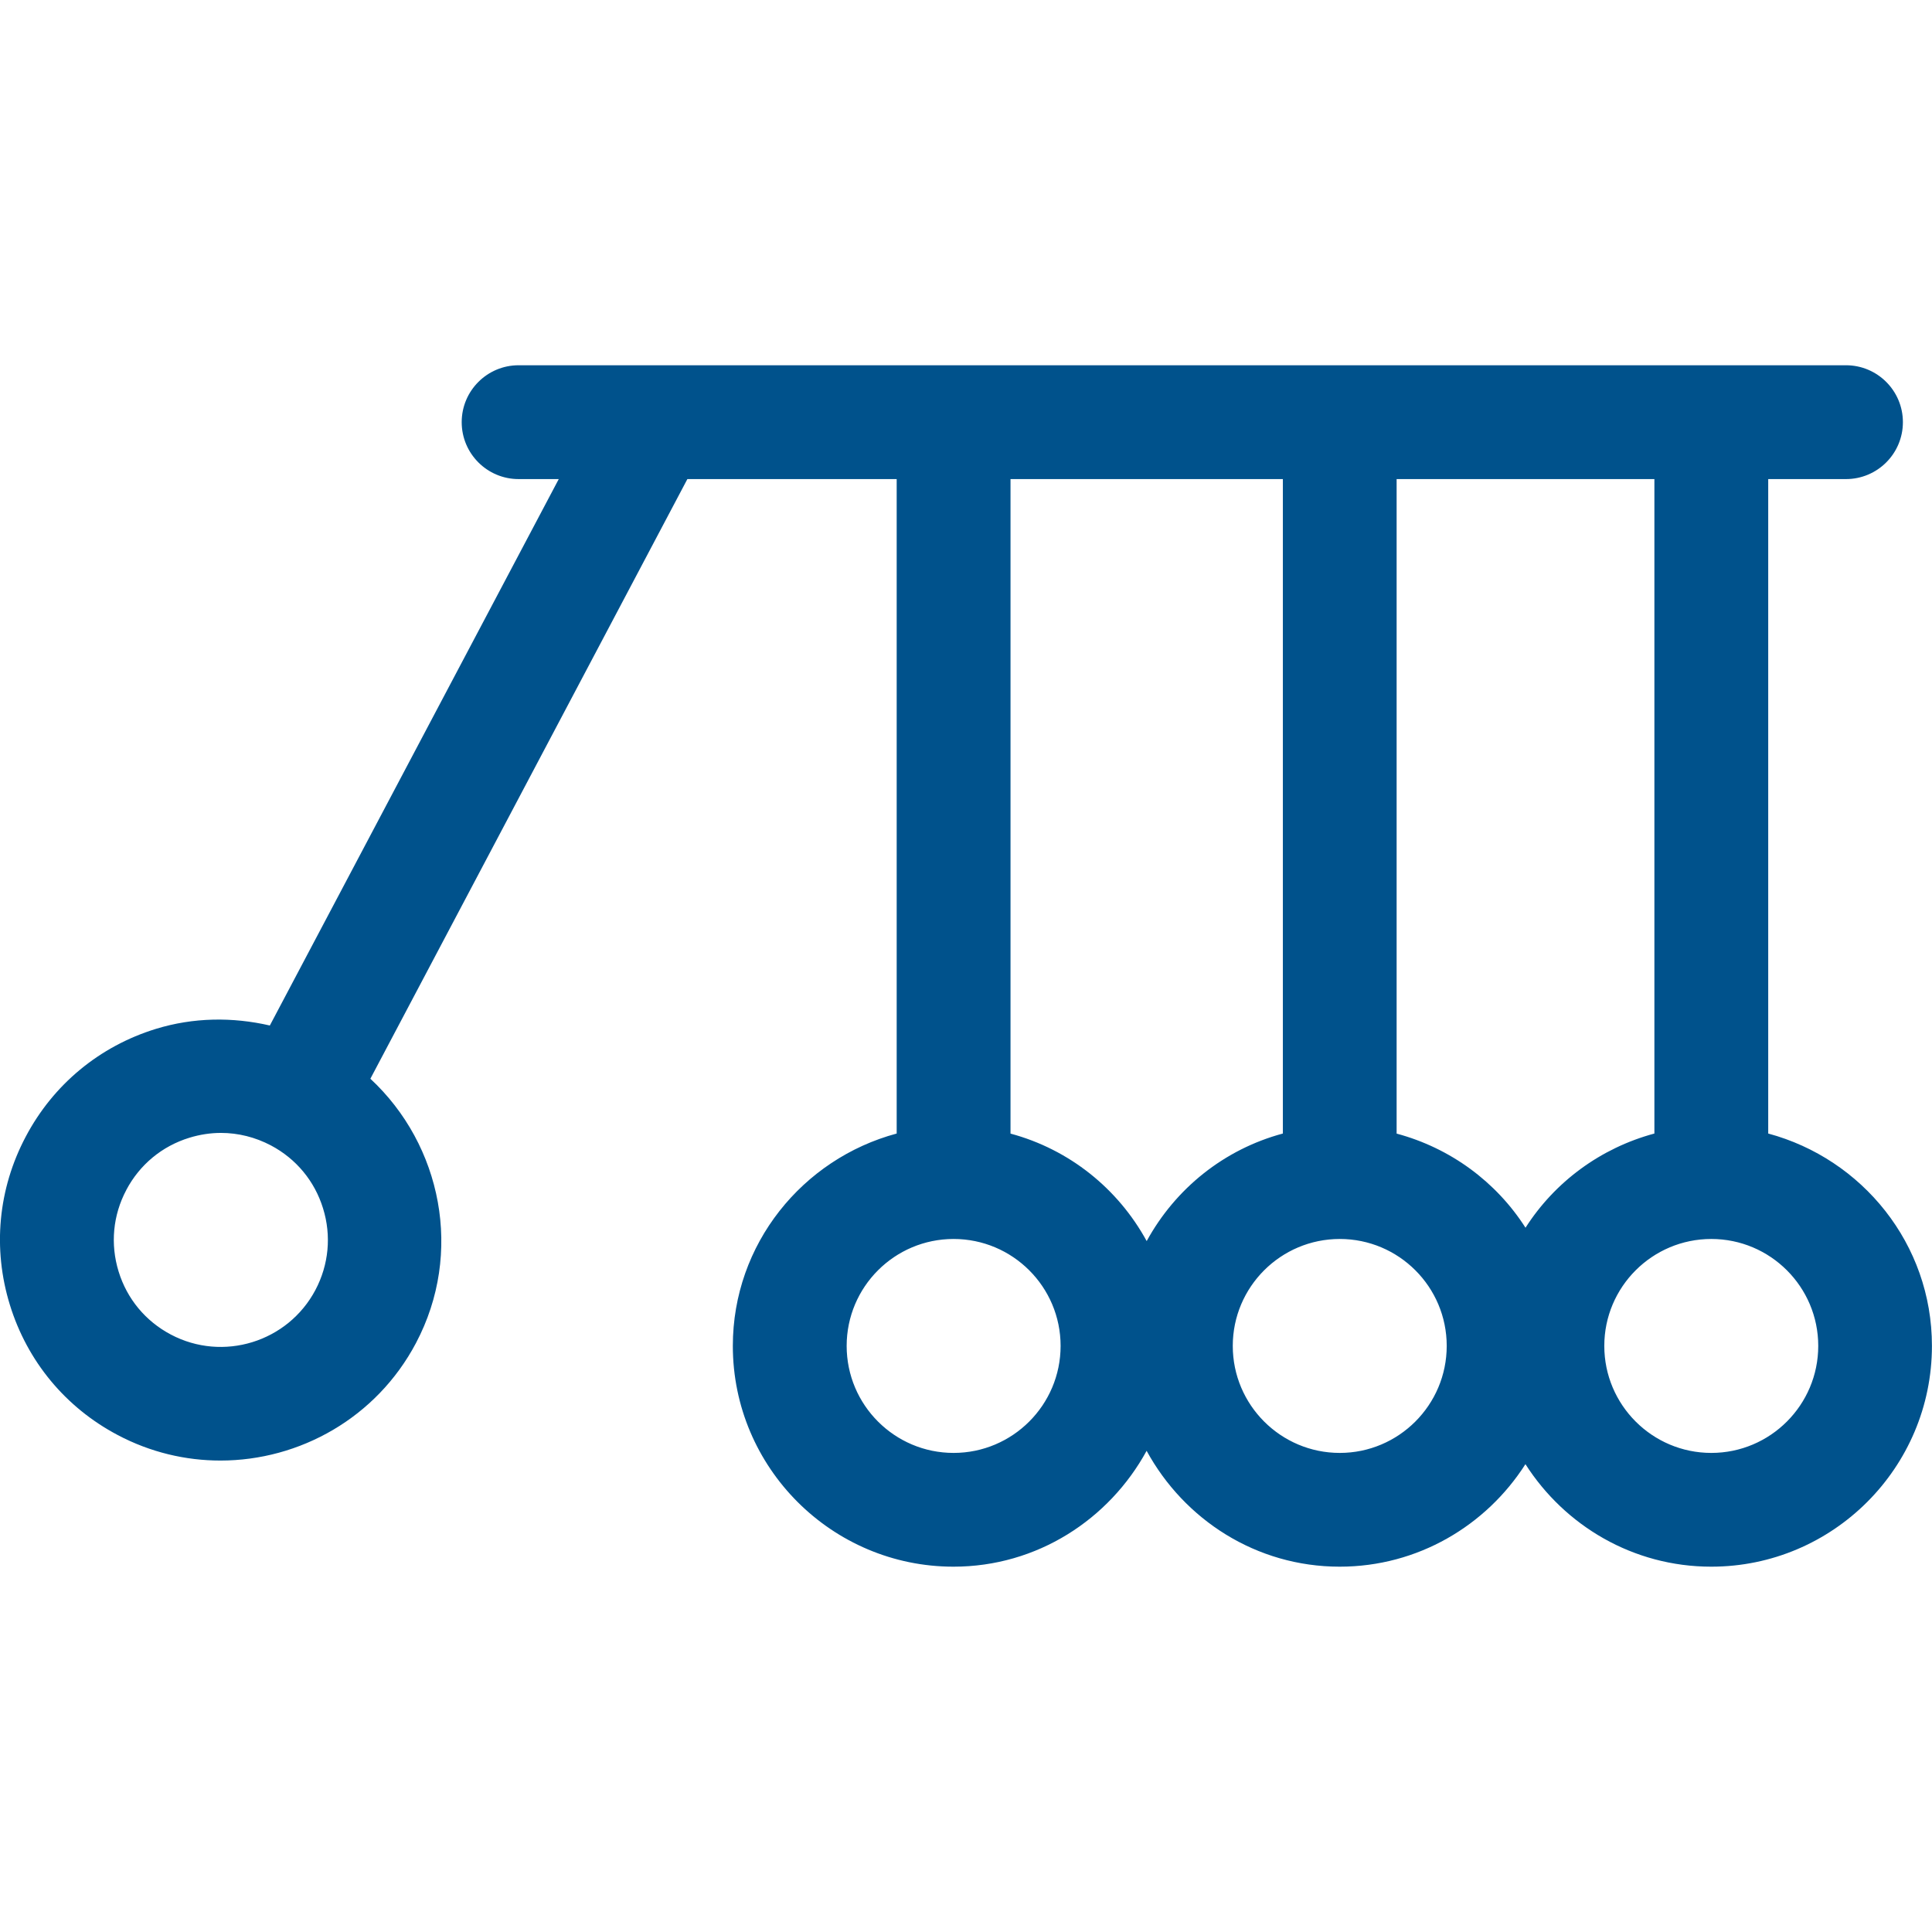
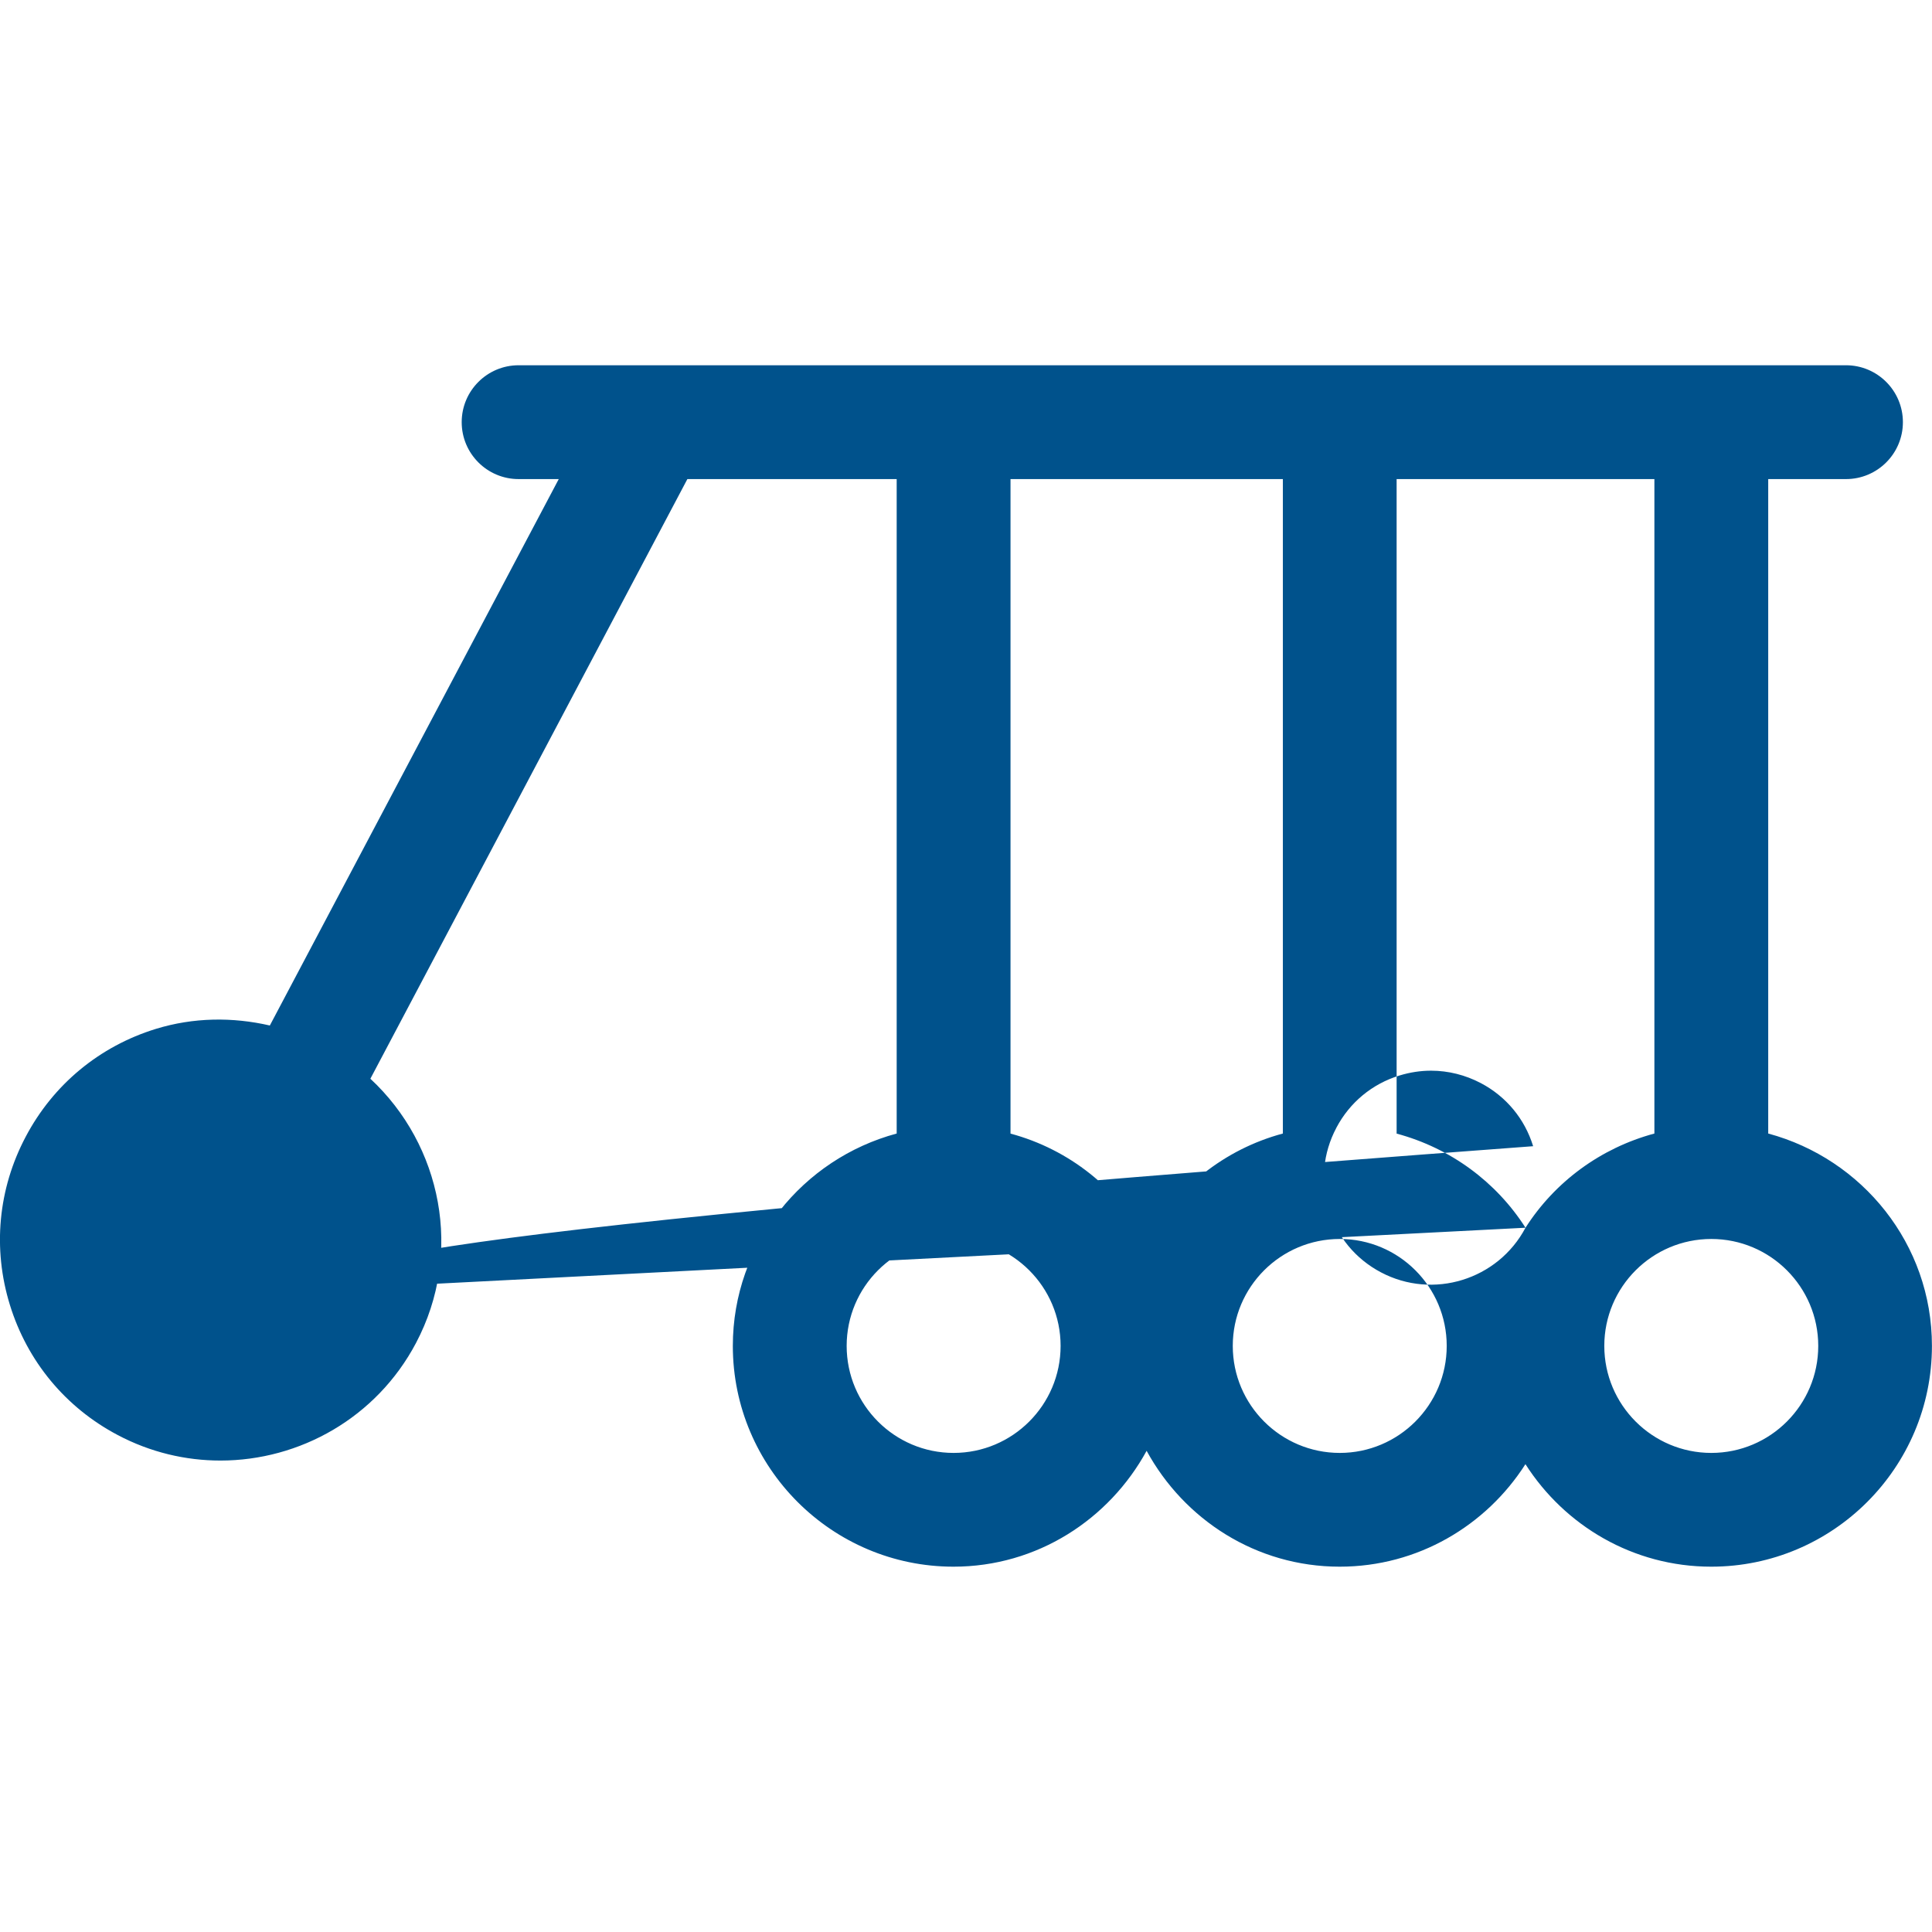
<svg xmlns="http://www.w3.org/2000/svg" version="1.1" id="Ebene_1" x="0px" y="0px" viewBox="0 0 283.46 283.46" style="enable-background:new 0 0 283.46 283.46;" xml:space="preserve" width="75" height="75">
  <style type="text/css">
	.st0{fill:#00528C;}
</style>
-   <path class="st0" d="M259.43,166.31V70.29h11.41c4.61,0,8.35-3.74,8.35-8.35s-3.74-8.35-8.35-8.35H76.09  c-4.61,0-8.35,3.74-8.35,8.35s3.74,8.35,8.35,8.35h5.89l-42.39,80.17c-5.48-1.26-11.21-1.2-16.73,0.5  c-8.27,2.55-15.05,8.16-19.09,15.82c-4.05,7.65-4.87,16.41-2.32,24.67c2.55,8.27,8.16,15.05,15.81,19.09  c4.81,2.55,9.99,3.75,15.08,3.75c11.63,0,22.89-6.27,28.69-17.24c6.99-13.21,3.78-29.05-6.69-38.78l46.51-87.98h30.71v96.02  c-13.8,3.71-24.04,16.21-24.04,31.16c0,17.86,14.53,32.39,32.38,32.39c12.26,0,22.83-6.93,28.33-17c5.5,10.08,16.06,17,28.33,17  c11.46,0,21.5-6.03,27.25-15.04c5.76,9.02,15.79,15.04,27.26,15.04c17.86,0,32.38-14.53,32.38-32.39  C283.46,182.52,273.22,170.02,259.43,166.31z M223.82,180.13c-4.3-6.73-11.01-11.69-18.91-13.81V70.29h37.82v96.02  C234.83,168.44,228.12,173.4,223.82,180.13z M46.28,189.26c-4.05,7.65-13.57,10.59-21.22,6.54c-3.71-1.96-6.43-5.24-7.66-9.25  c-1.23-4-0.84-8.25,1.13-11.95v-0.01c1.96-3.71,5.24-6.43,9.25-7.66c1.53-0.47,3.09-0.71,4.64-0.71c2.52,0,5.02,0.62,7.32,1.83  c3.71,1.96,6.43,5.24,7.66,9.25C48.64,181.3,48.24,185.55,46.28,189.26z M139.91,213.17c-8.66,0-15.69-7.04-15.69-15.7  s7.03-15.69,15.69-15.69c8.66,0,15.7,7.03,15.7,15.69S148.57,213.17,139.91,213.17z M168.24,182.09  c-4.2-7.69-11.34-13.45-19.98-15.77V70.29h39.96v96.02C179.58,168.63,172.44,174.4,168.24,182.09z M196.57,213.17  c-8.66,0-15.7-7.04-15.7-15.7s7.04-15.69,15.7-15.69s15.69,7.03,15.69,15.69S205.22,213.17,196.57,213.17z M251.08,213.17  c-8.66,0-15.7-7.04-15.7-15.7s7.04-15.69,15.7-15.69c8.66,0,15.69,7.03,15.69,15.69S259.74,213.17,251.08,213.17z" />
+   <path class="st0" d="M259.43,166.31V70.29h11.41c4.61,0,8.35-3.74,8.35-8.35s-3.74-8.35-8.35-8.35H76.09  c-4.61,0-8.35,3.74-8.35,8.35s3.74,8.35,8.35,8.35h5.89l-42.39,80.17c-5.48-1.26-11.21-1.2-16.73,0.5  c-8.27,2.55-15.05,8.16-19.09,15.82c-4.05,7.65-4.87,16.41-2.32,24.67c2.55,8.27,8.16,15.05,15.81,19.09  c4.81,2.55,9.99,3.75,15.08,3.75c11.63,0,22.89-6.27,28.69-17.24c6.99-13.21,3.78-29.05-6.69-38.78l46.51-87.98h30.71v96.02  c-13.8,3.71-24.04,16.21-24.04,31.16c0,17.86,14.53,32.39,32.38,32.39c12.26,0,22.83-6.93,28.33-17c5.5,10.08,16.06,17,28.33,17  c11.46,0,21.5-6.03,27.25-15.04c5.76,9.02,15.79,15.04,27.26,15.04c17.86,0,32.38-14.53,32.38-32.39  C283.46,182.52,273.22,170.02,259.43,166.31z M223.82,180.13c-4.3-6.73-11.01-11.69-18.91-13.81V70.29h37.82v96.02  C234.83,168.44,228.12,173.4,223.82,180.13z c-4.05,7.65-13.57,10.59-21.22,6.54c-3.71-1.96-6.43-5.24-7.66-9.25  c-1.23-4-0.84-8.25,1.13-11.95v-0.01c1.96-3.71,5.24-6.43,9.25-7.66c1.53-0.47,3.09-0.71,4.64-0.71c2.52,0,5.02,0.62,7.32,1.83  c3.71,1.96,6.43,5.24,7.66,9.25C48.64,181.3,48.24,185.55,46.28,189.26z M139.91,213.17c-8.66,0-15.69-7.04-15.69-15.7  s7.03-15.69,15.69-15.69c8.66,0,15.7,7.03,15.7,15.69S148.57,213.17,139.91,213.17z M168.24,182.09  c-4.2-7.69-11.34-13.45-19.98-15.77V70.29h39.96v96.02C179.58,168.63,172.44,174.4,168.24,182.09z M196.57,213.17  c-8.66,0-15.7-7.04-15.7-15.7s7.04-15.69,15.7-15.69s15.69,7.03,15.69,15.69S205.22,213.17,196.57,213.17z M251.08,213.17  c-8.66,0-15.7-7.04-15.7-15.7s7.04-15.69,15.7-15.69c8.66,0,15.69,7.03,15.69,15.69S259.74,213.17,251.08,213.17z" />
</svg>